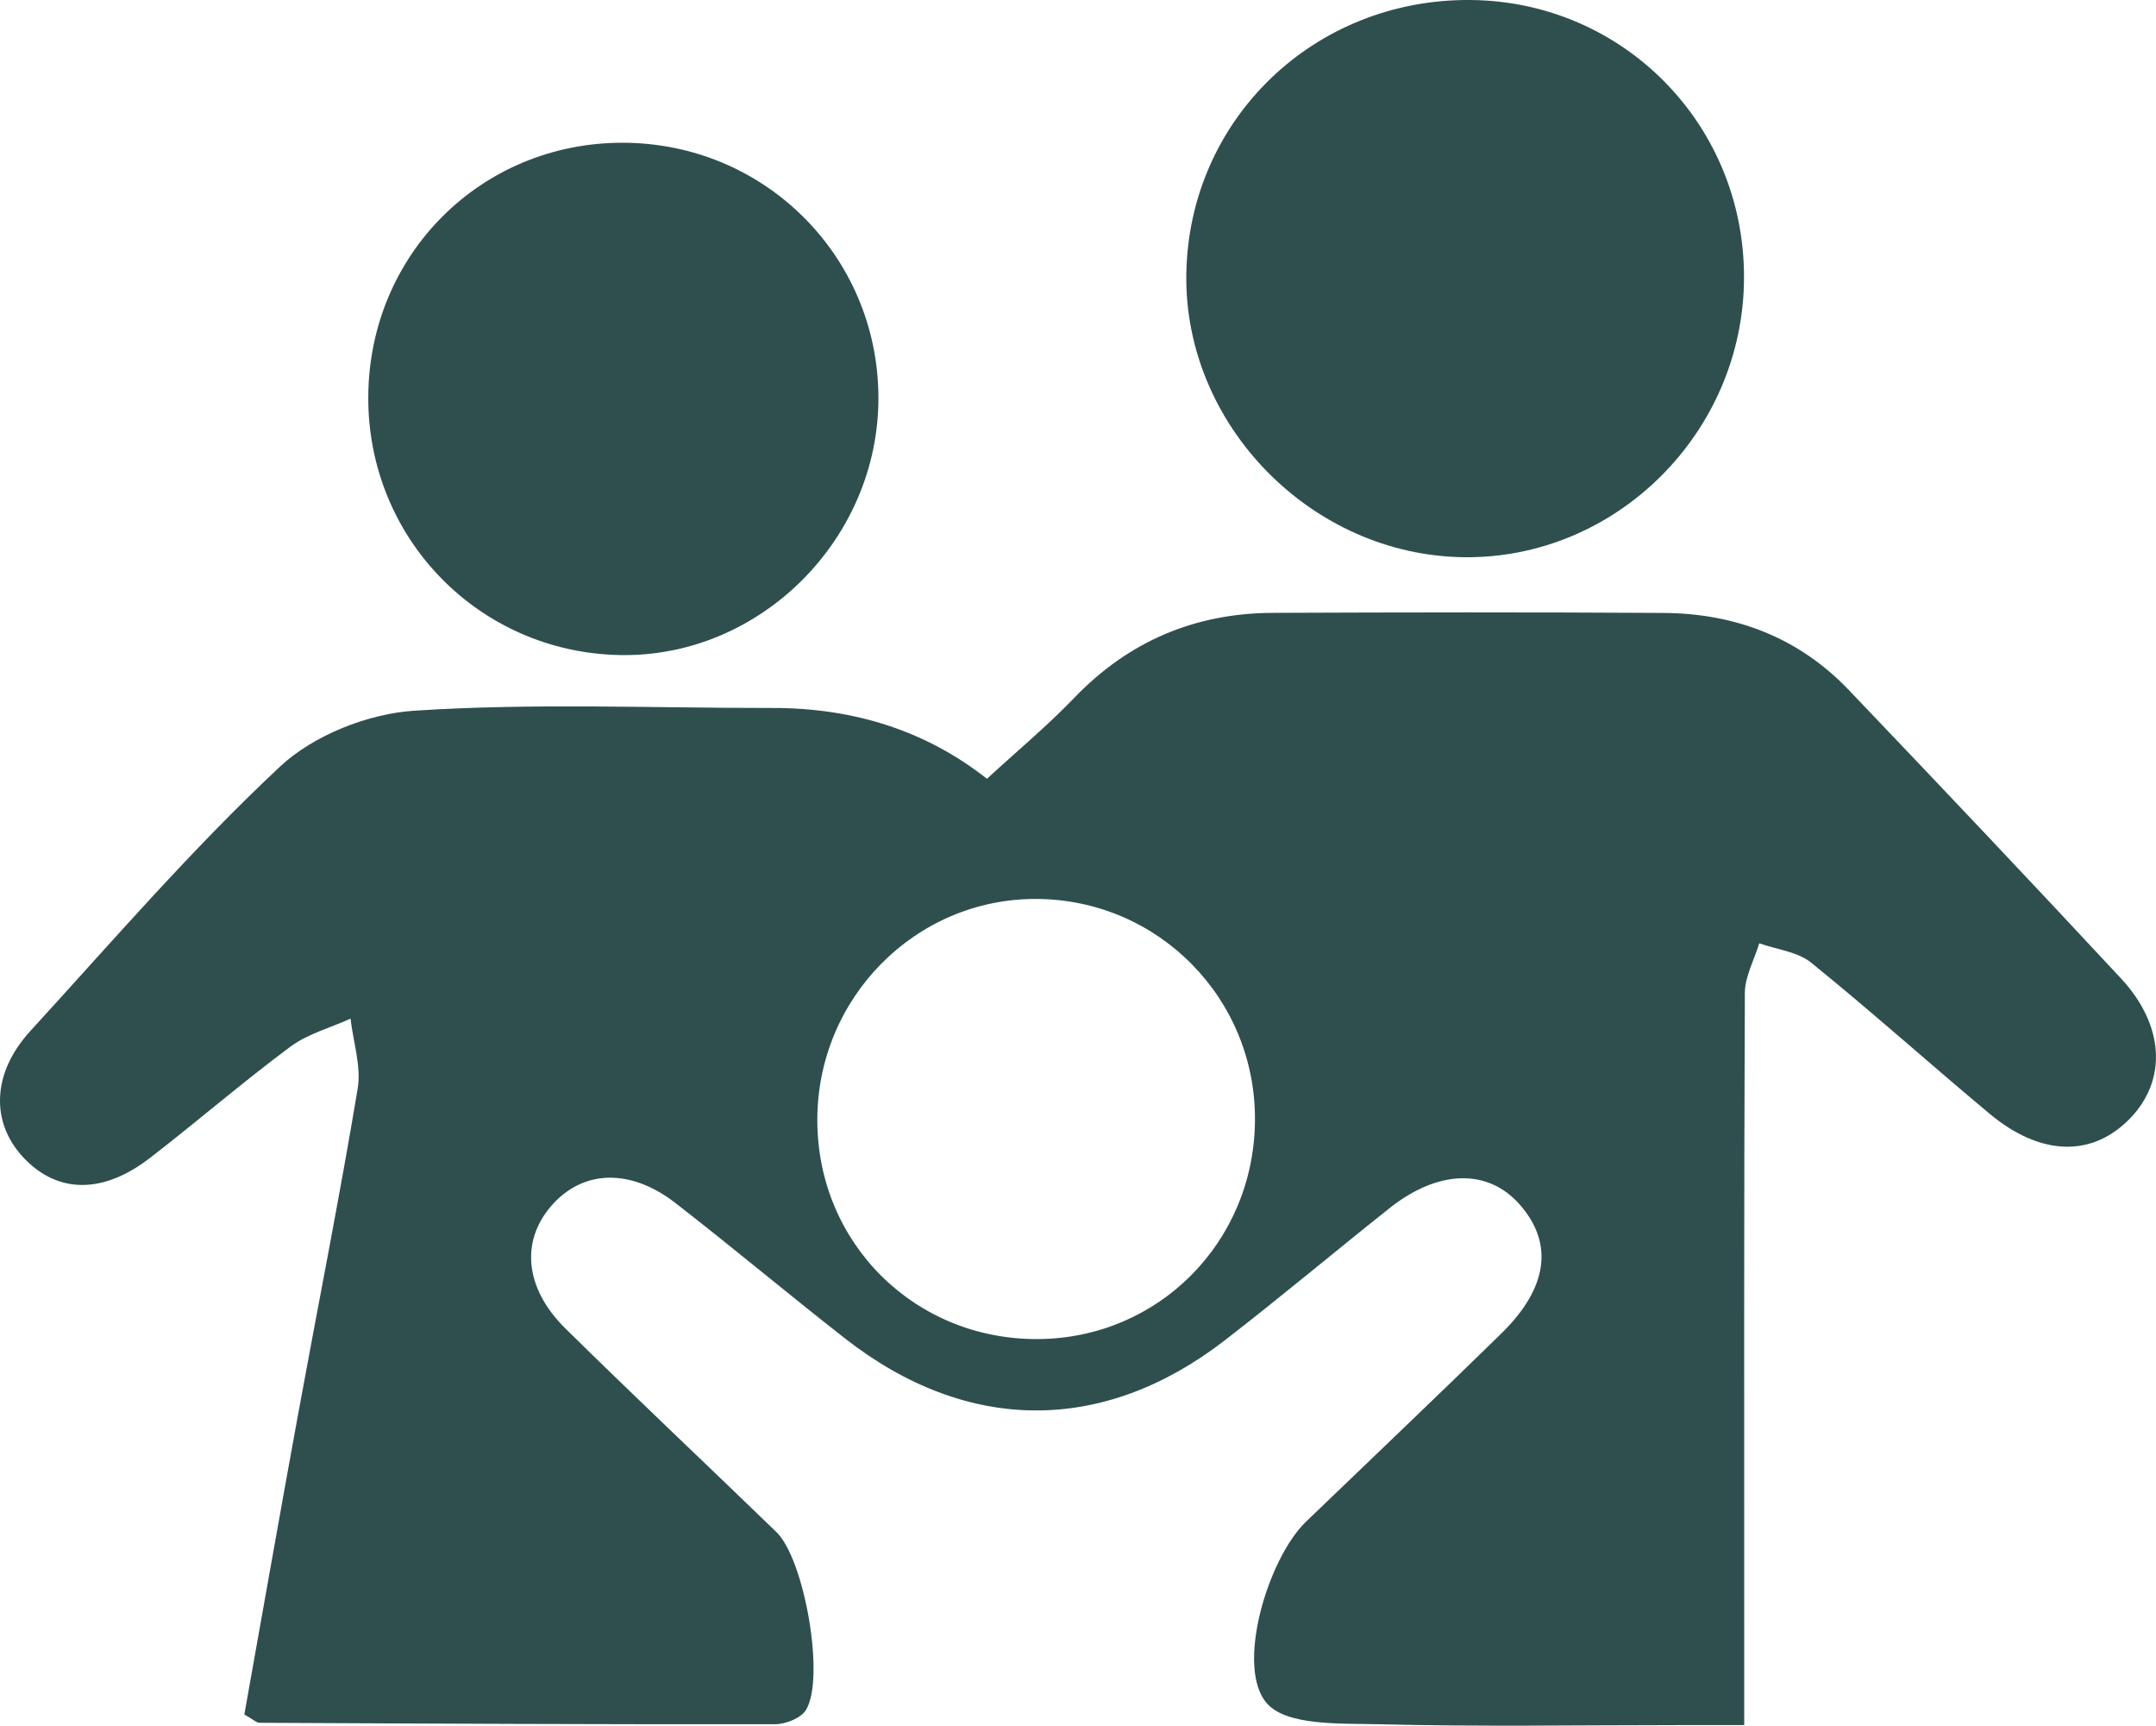
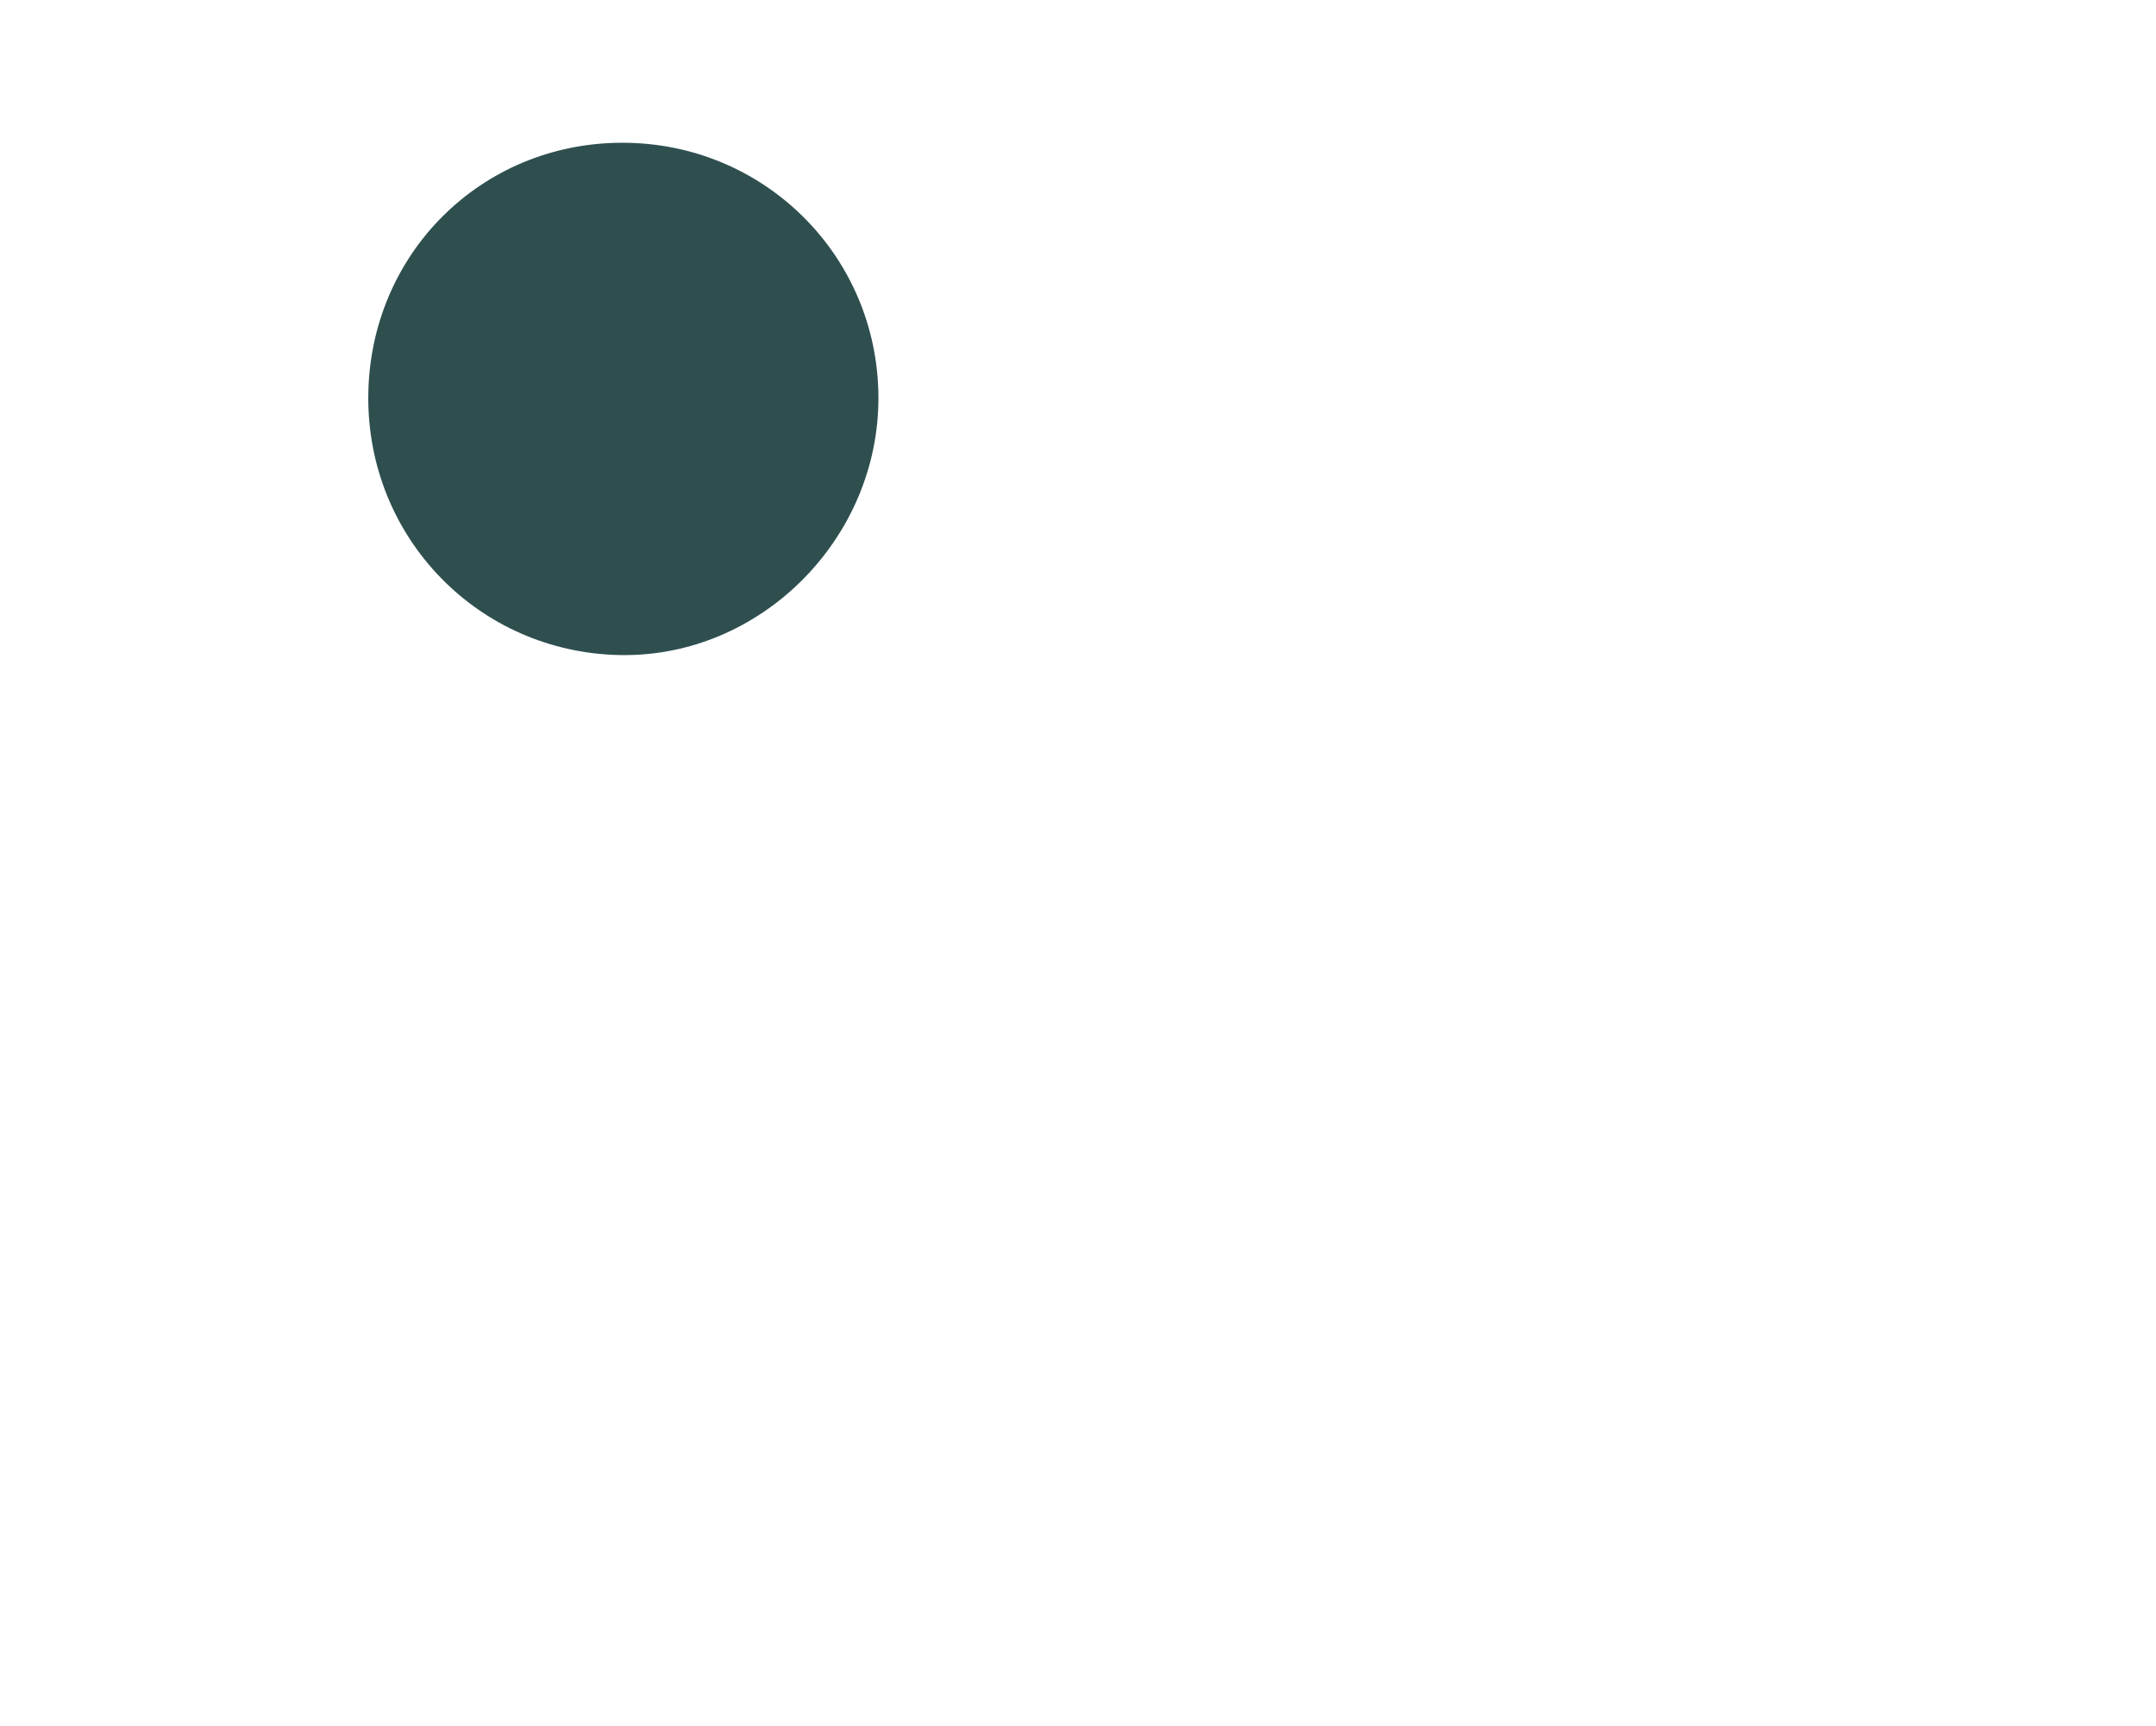
<svg xmlns="http://www.w3.org/2000/svg" id="Camada_1" data-name="Camada 1" viewBox="0 0 511.96 409.69">
  <defs>
    <style>      .cls-1 {        fill: #2f4f4f;        stroke-width: 0px;      }    </style>
  </defs>
-   <path class="cls-1" d="M414.18,409.56c-6.48,0-11.09,0-15.7,0-23.64,0-47.28.4-70.91-.2-9.21-.24-21.95.44-26.72-4.95-7.56-8.53.18-34.39,9.27-43.14,15.48-14.9,31.07-29.69,46.42-44.72,11.07-10.84,12.4-21.37,4.36-30.55-7.55-8.61-19.35-8.37-30.95.84-13.12,10.42-25.96,21.21-39.22,31.45-28.88,22.28-61.16,22.06-90.04-.5-13.54-10.58-26.71-21.64-40.29-32.17-10.53-8.16-21.52-7.91-28.93.05-7.91,8.49-7.12,19.96,2.8,29.73,16.53,16.29,33.43,32.19,50.1,48.33,6.66,6.45,11.61,34.57,7.04,42.2-1.17,1.96-4.83,3.42-7.34,3.42-40.81.06-81.63-.14-122.44-.34-.73,0-1.46-.77-3.61-1.97,4.19-23.42,8.39-47.37,12.77-71.29,4.71-25.76,9.84-51.44,14.14-77.26.89-5.31-1.05-11.09-1.69-16.65-4.8,2.18-10.16,3.6-14.3,6.67-11.37,8.45-22.11,17.75-33.34,26.41-11.22,8.66-21.99,8.45-30.02-.09-7.84-8.35-7.53-20.05,1.61-30.04,19.43-21.24,38.3-43.14,59.27-62.76,7.97-7.46,20.88-12.58,31.9-13.3,28.24-1.85,56.69-.62,85.05-.65q29.57-.03,50.95,16.81c6.95-6.4,14.2-12.42,20.69-19.17,12.95-13.49,28.67-20.14,47.17-20.22,30.94-.13,61.89-.17,92.83.02,17.05.11,32.07,5.84,43.98,18.31,21.66,22.69,43.24,45.47,64.6,68.44,10.44,11.23,10.97,24.25,2.1,33.33-8.98,9.19-21.2,8.91-33.34-1.23-14.18-11.84-27.94-24.19-42.3-35.81-3.24-2.62-8.18-3.13-12.34-4.61-1.19,3.94-3.4,7.87-3.42,11.81-.23,51.57-.15,103.14-.15,154.71,0,5.54,0,11.09,0,19.1ZM194.08,265.98c.04,29.21,23.18,52.13,52.44,51.93,28.53-.19,51.16-22.92,51.48-51.69.32-29.06-22.86-52.65-51.86-52.8-28.7-.14-52.1,23.48-52.06,52.55Z" />
-   <path class="cls-1" d="M414.13,66.04c-.14,36.63-30.33,66.69-66.53,66.25-36.14-.44-66.45-31.35-65.9-67.22C282.27,28.36,312.06-.34,349.23,0c36.26.34,65.05,29.62,64.9,66.03Z" />
  <path class="cls-1" d="M87.45,94.22c.16-33.8,26.77-60.37,60.43-60.33,33.58.04,60.53,26.82,60.71,60.31.18,33.71-28.01,61.91-61.32,61.32-33.51-.59-59.98-27.71-59.82-61.31Z" />
</svg>